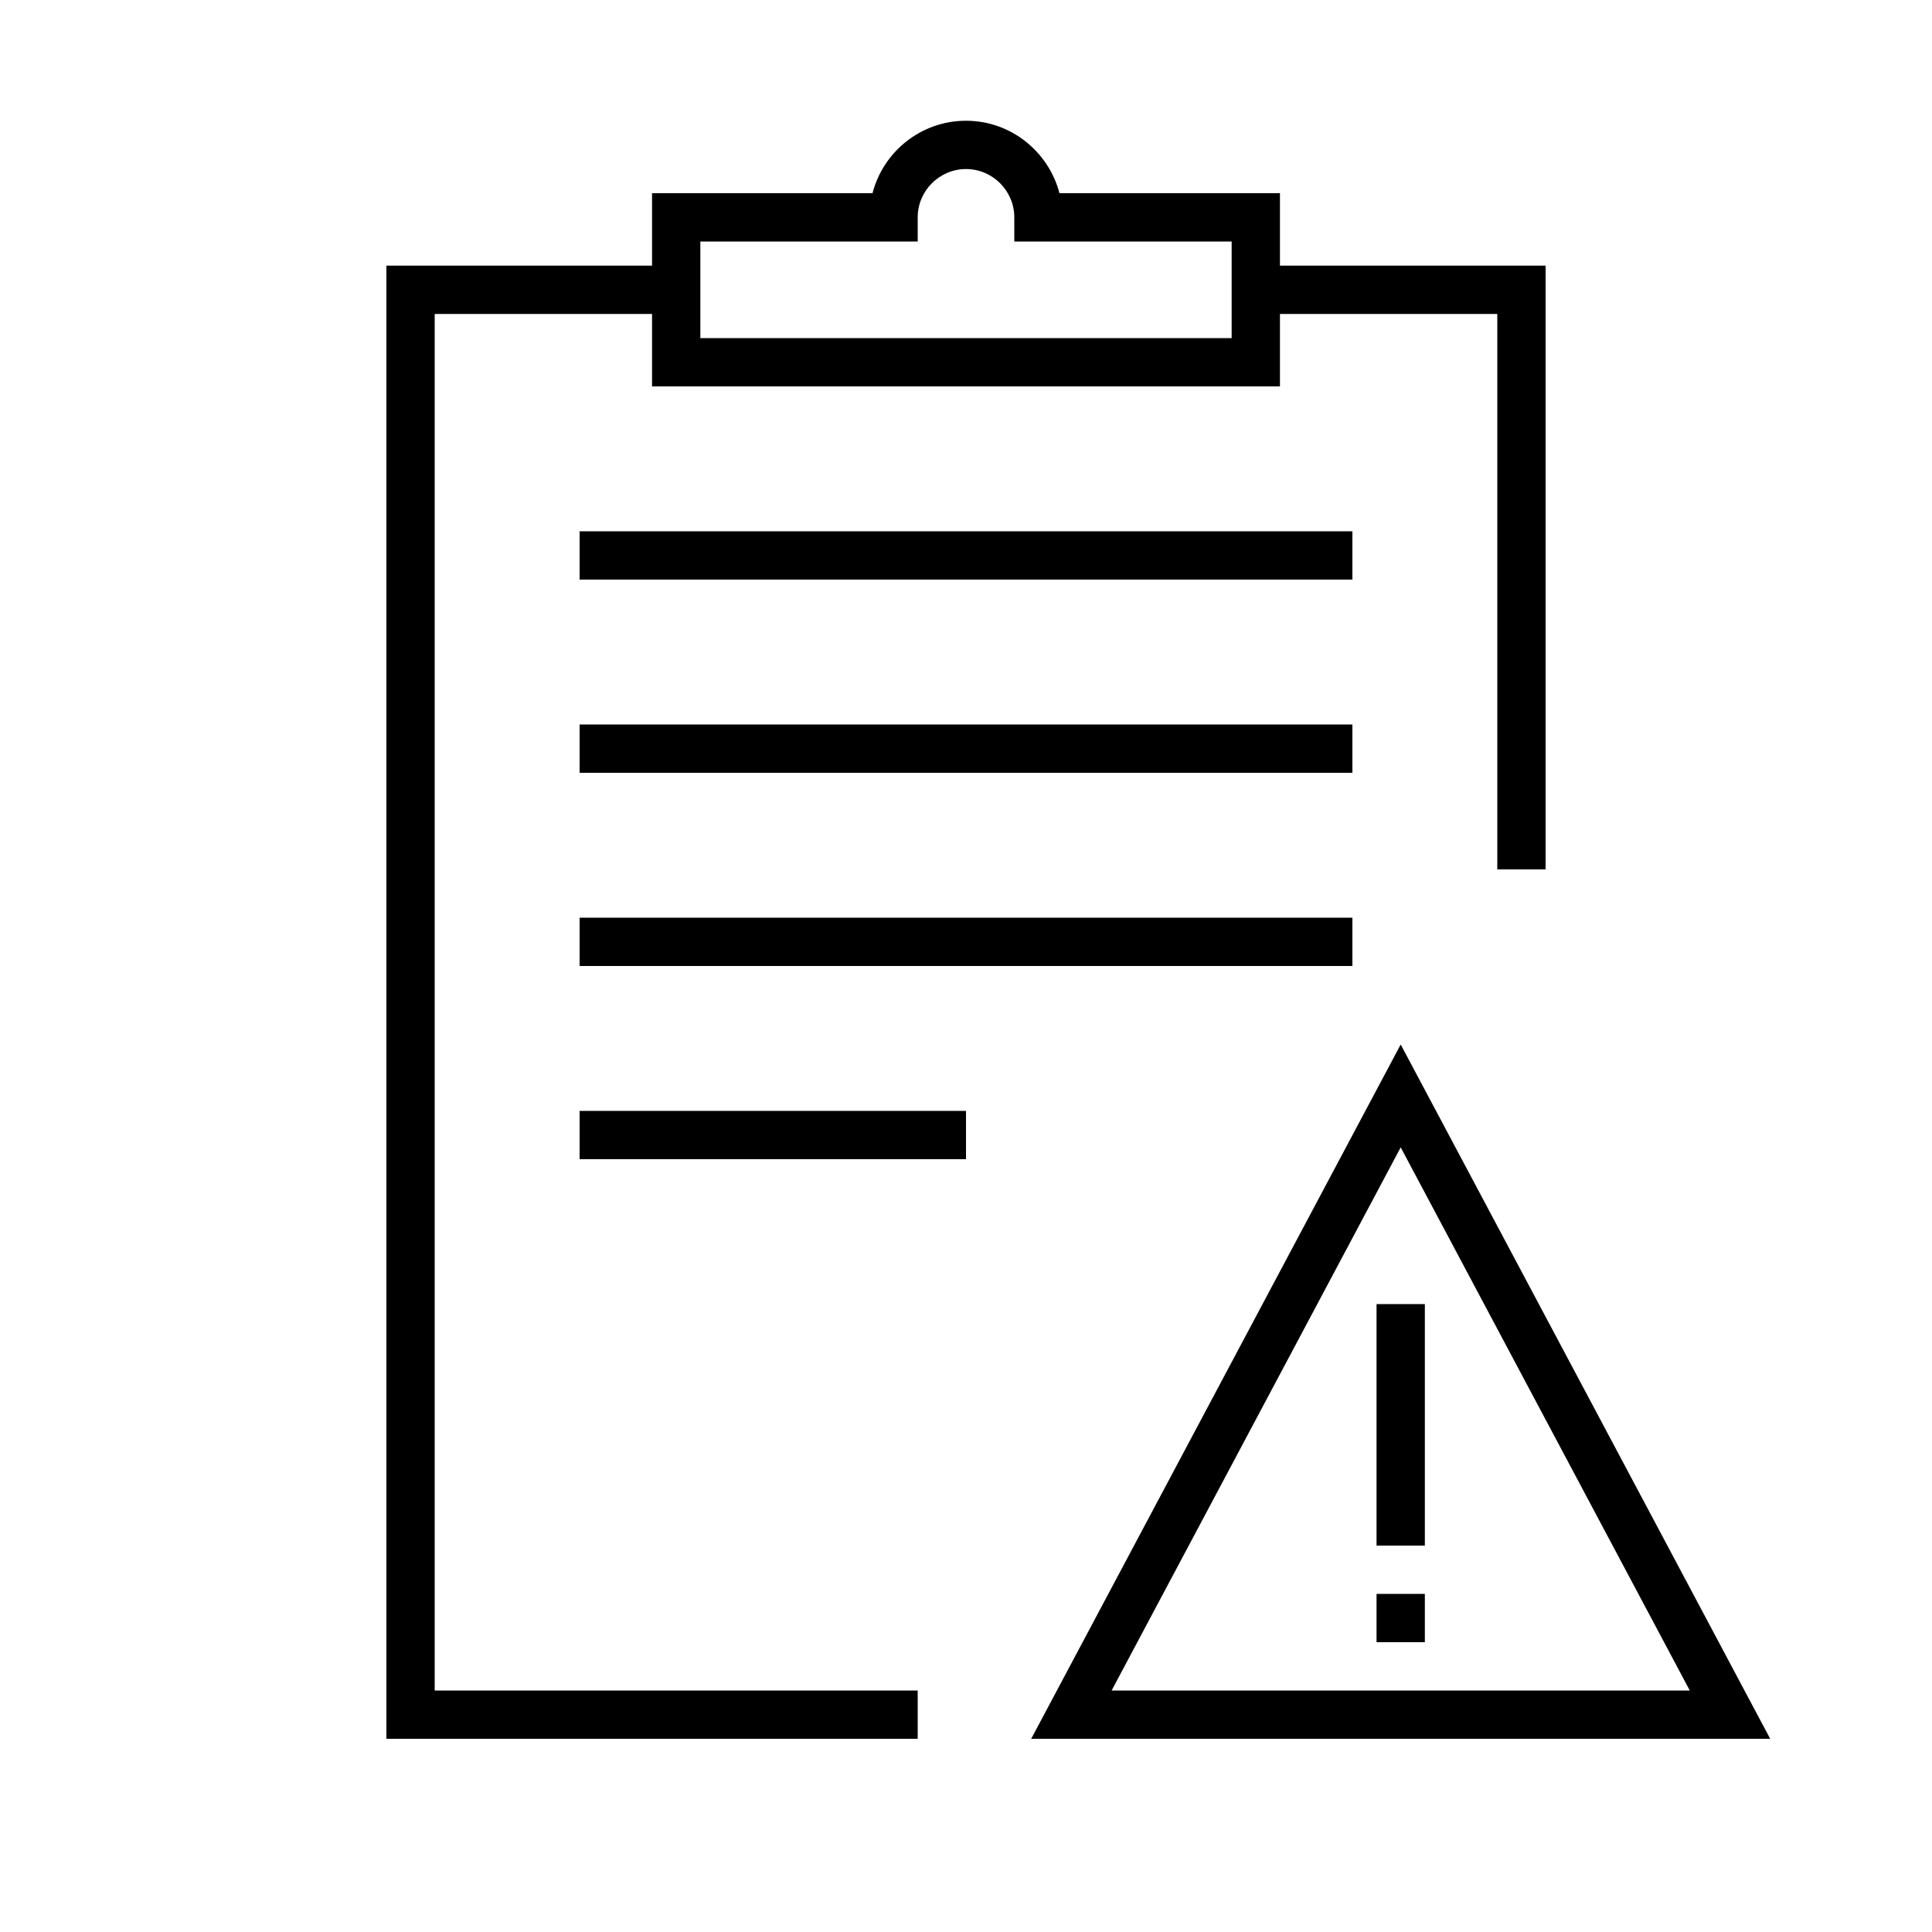
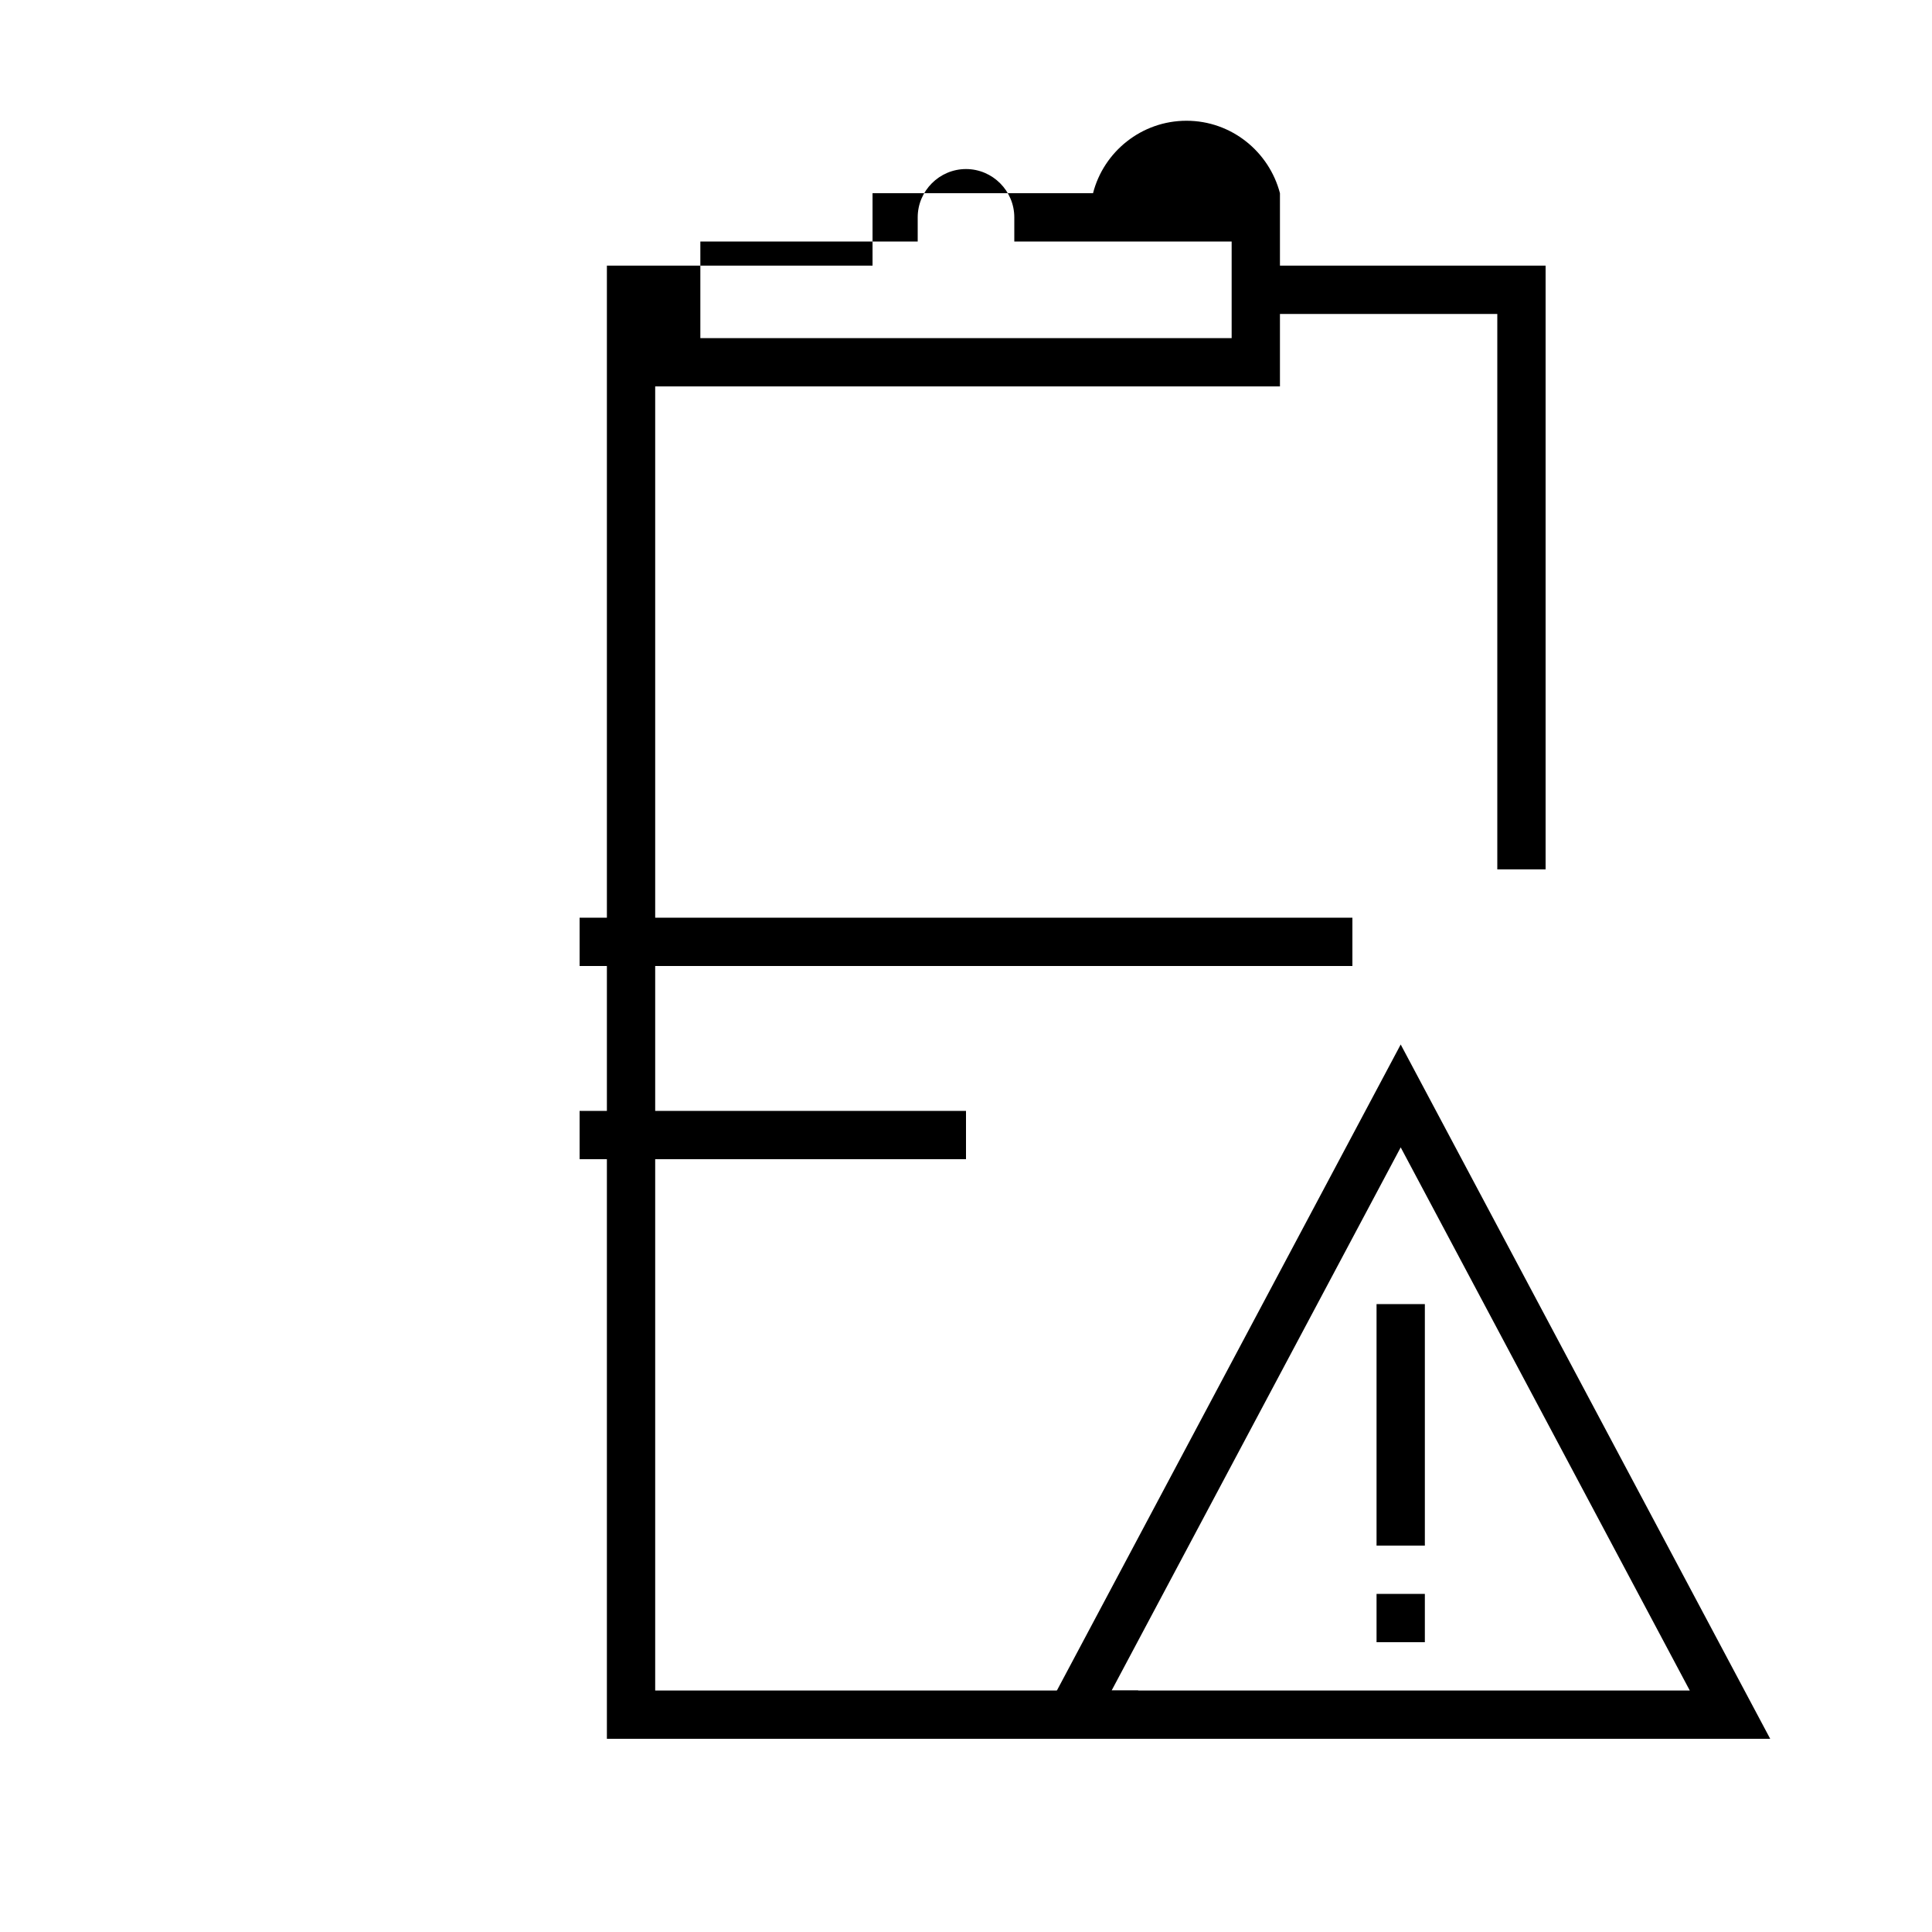
<svg xmlns="http://www.w3.org/2000/svg" id="design" viewBox="0 0 80 80">
-   <path d="m18,13h9v3h26v-3h9v23h2V11h-11v-3h-9.13c-.45-1.72-2.01-3-3.87-3s-3.43,1.28-3.87,3h-9.13v3h-11v61h22v-2h-20V13Zm11-3h9v-1c0-1.1.9-2,2-2s2,.9,2,2v1h9v4h-22v-4Z" />
-   <rect x="24" y="22" width="32" height="2" />
-   <rect x="24" y="30" width="32" height="2" />
+   <path d="m18,13h9v3h26v-3h9v23h2V11h-11v-3c-.45-1.72-2.01-3-3.87-3s-3.43,1.28-3.87,3h-9.13v3h-11v61h22v-2h-20V13Zm11-3h9v-1c0-1.1.9-2,2-2s2,.9,2,2v1h9v4h-22v-4Z" />
  <rect x="24" y="38" width="32" height="2" />
  <rect x="24" y="46" width="16" height="2" />
  <path d="m58,43.25l-15.3,28.75h30.6l-15.3-28.75Zm0,4.26l11.97,22.49h-23.94l11.97-22.49Z" />
  <rect x="57" y="54" width="2" height="10" />
  <rect x="57" y="66" width="2" height="2" />
</svg>